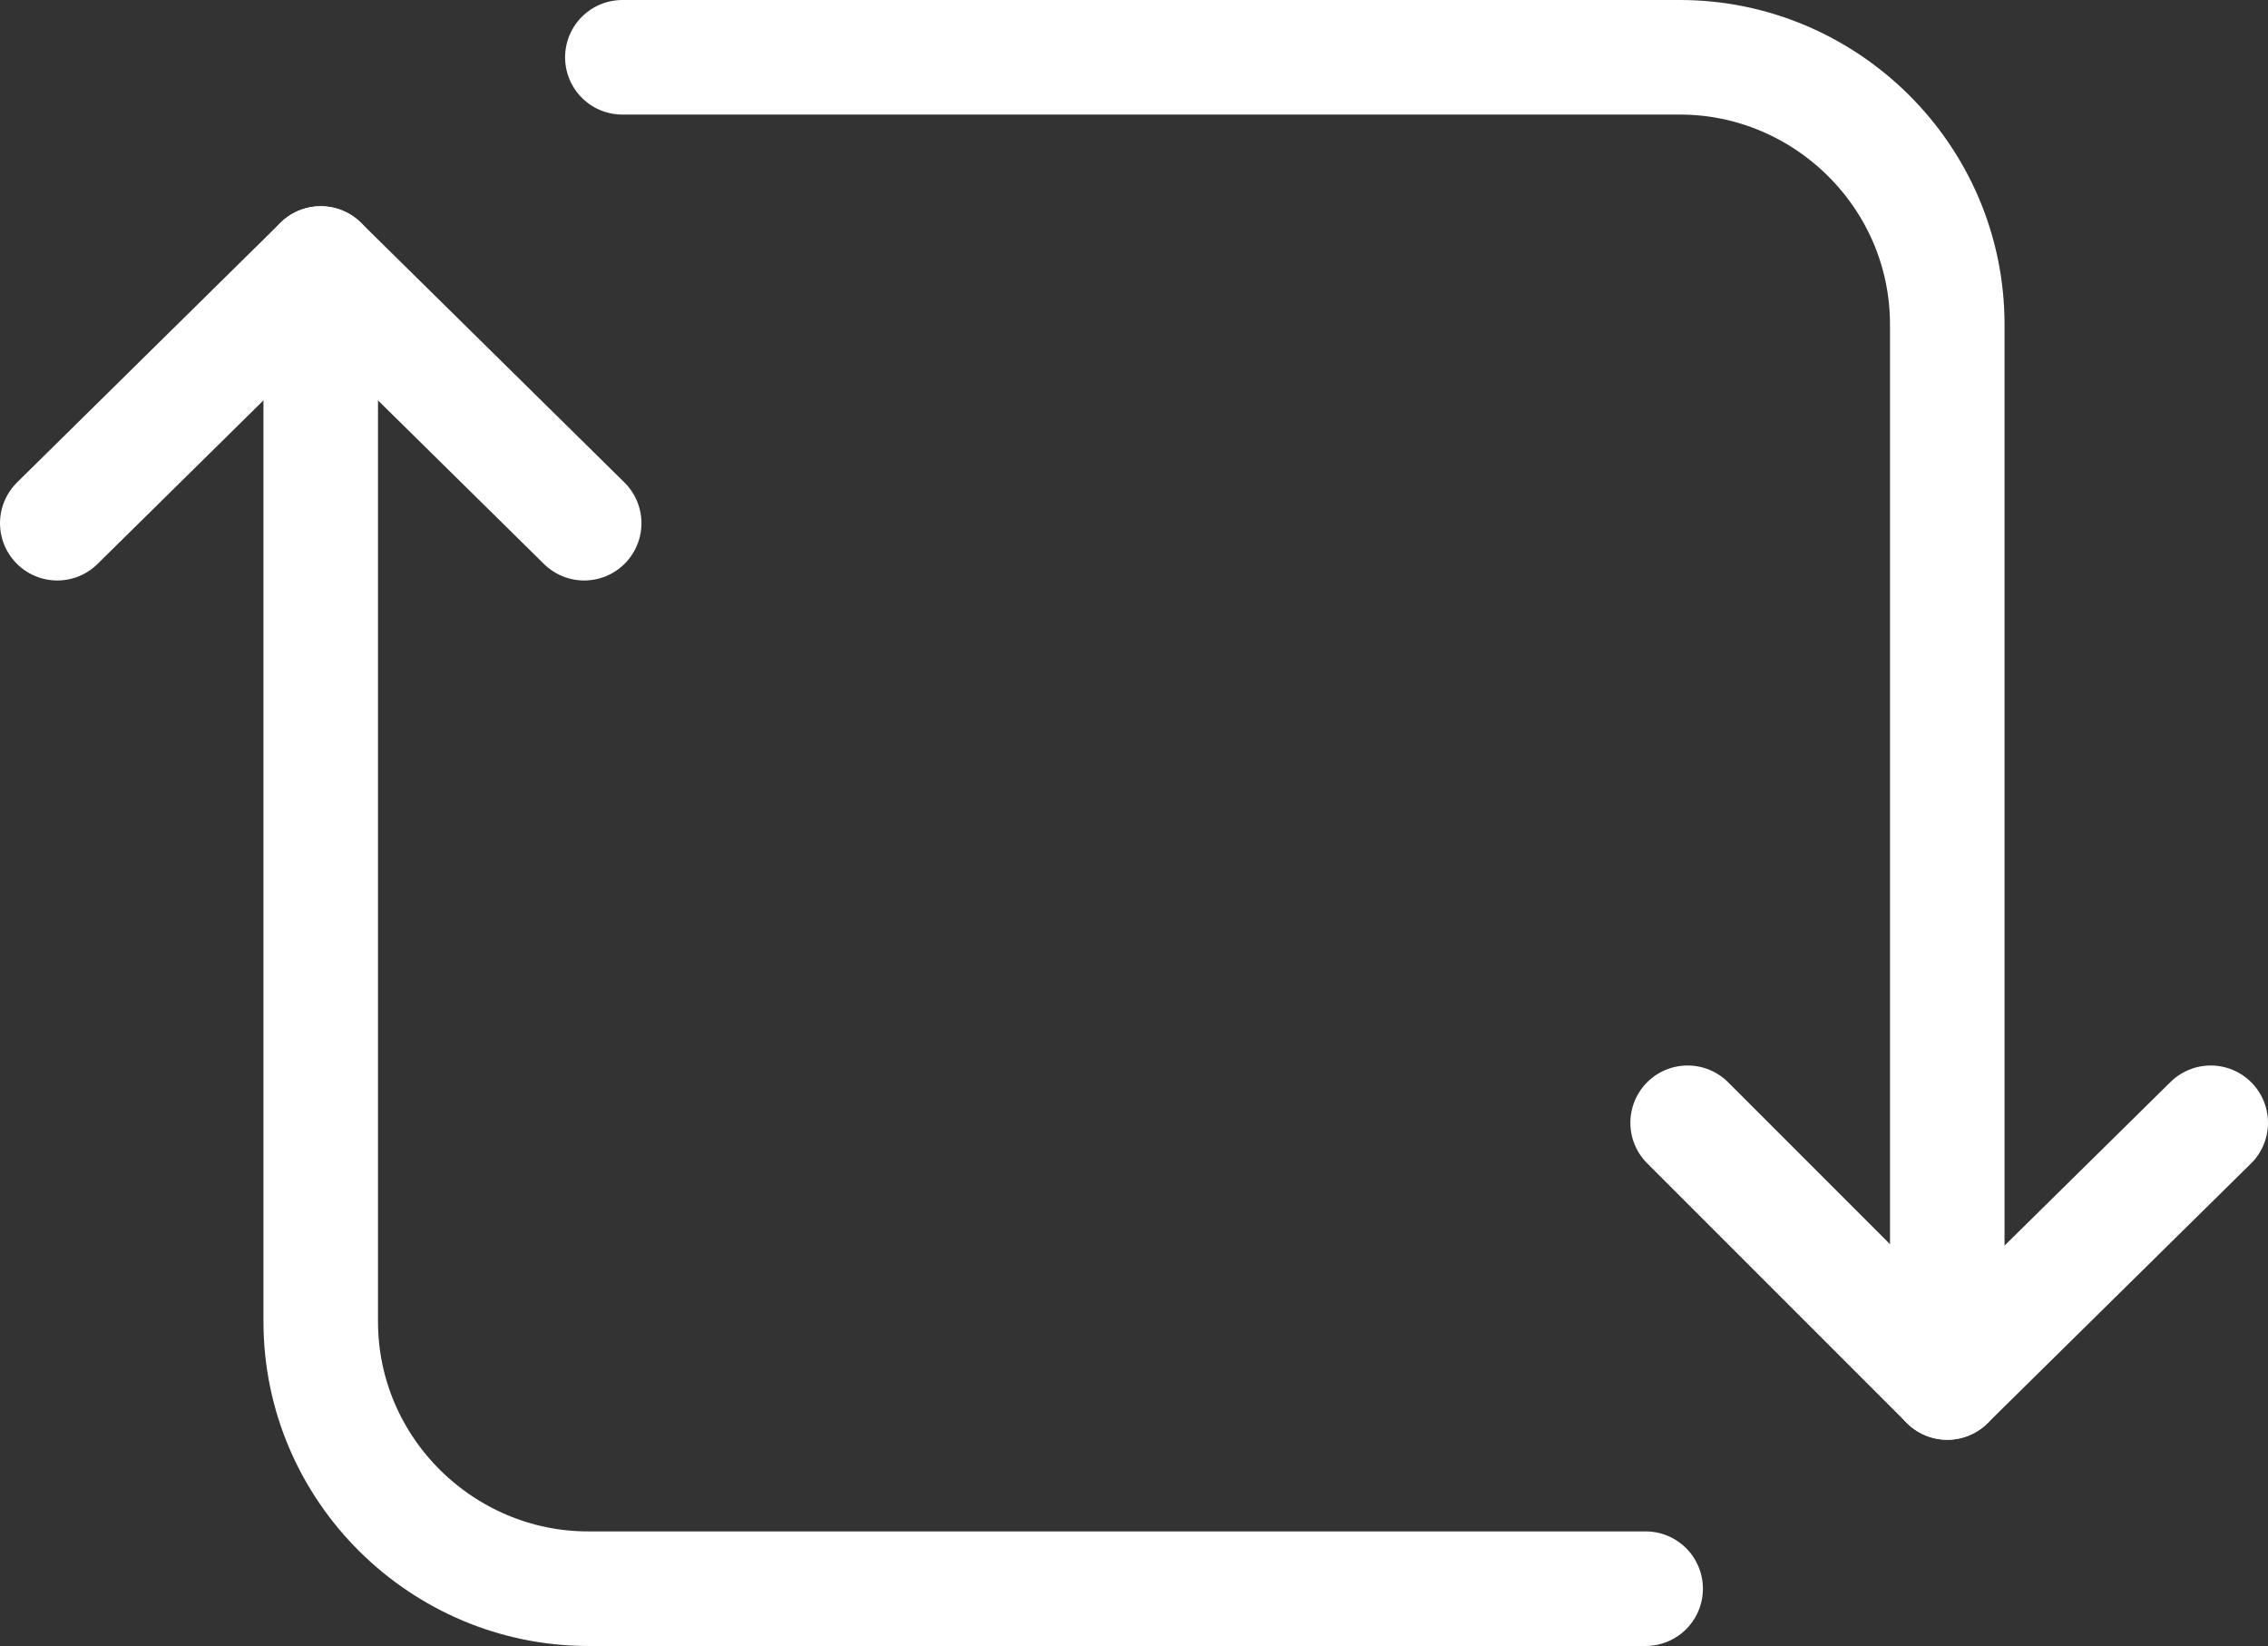
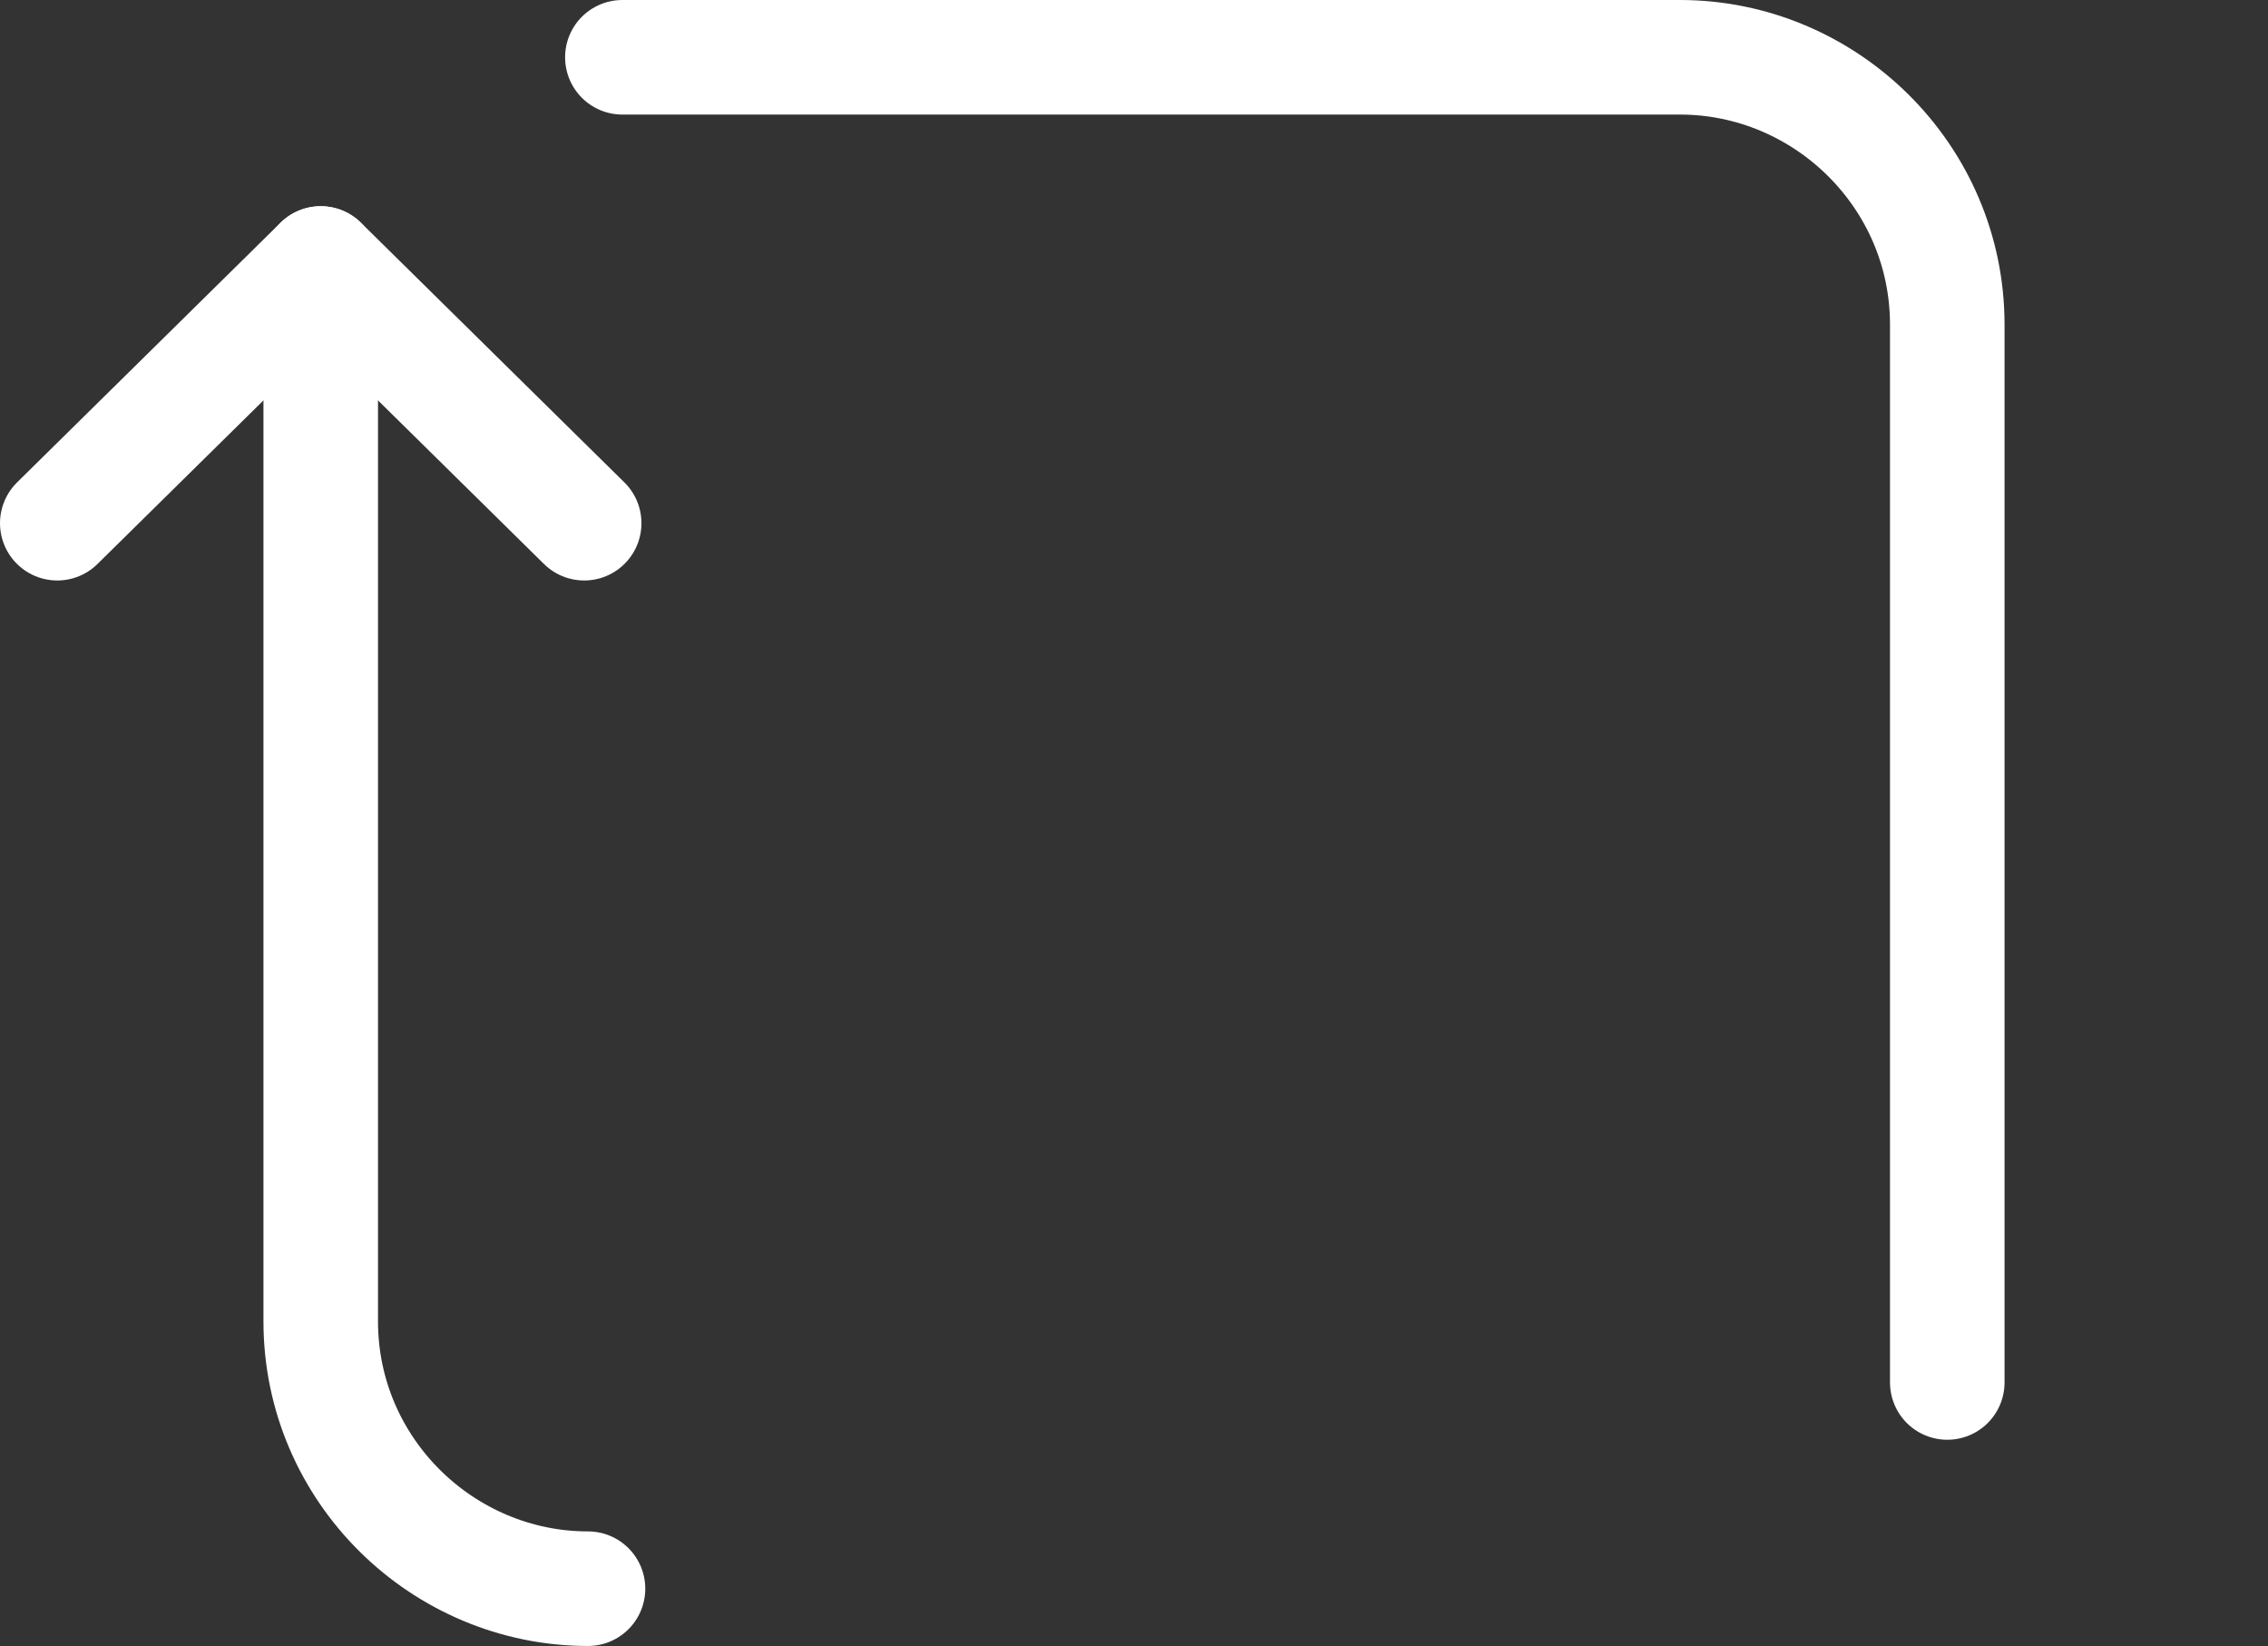
<svg xmlns="http://www.w3.org/2000/svg" x="0px" y="0px" viewBox="0 0 59.4 43.1" style="enable-background:new 0 0 59.4 43.1;" xml:space="preserve">
  <rect x="0" y="0" width="59.4" height="43.1" fill="#333333" stroke="none" />
  <style type="text/css"> .st0{fill:#F34753;} .st1{fill:#FFFFFF;} .st2{fill:#FFFFFF;stroke:#F34753;stroke-width:2;stroke-linecap:round;stroke-linejoin:round;stroke-miterlimit:10;} .st3{fill:none;stroke:#FFFFFF;stroke-width:3;stroke-linecap:round;stroke-linejoin:round;stroke-miterlimit:10;} .st4{fill:none;stroke:#000000;stroke-width:3;stroke-linecap:round;stroke-linejoin:round;stroke-miterlimit:10;} </style>
  <g id="BACKGROUND"> </g>
  <g id="OBJECTS">
    <g>
      <g>
        <path class="st3" d="M51,36.2V8.5c0-3.9-3.2-7-7-7H16.3" />
-         <polyline class="st3" points="57.9,29.4 51,36.2 44.2,29.4 " />
      </g>
      <g>
-         <path class="st3" d="M8.4,6.9v27.7c0,3.9,3.2,7,7,7h27.7" />
+         <path class="st3" d="M8.4,6.9v27.7c0,3.9,3.2,7,7,7" />
        <polyline class="st3" points="1.5,13.7 8.4,6.9 15.3,13.7 " />
      </g>
    </g>
  </g>
  <g id="DESIGNED_BY_FREEPIK"> </g>
</svg>